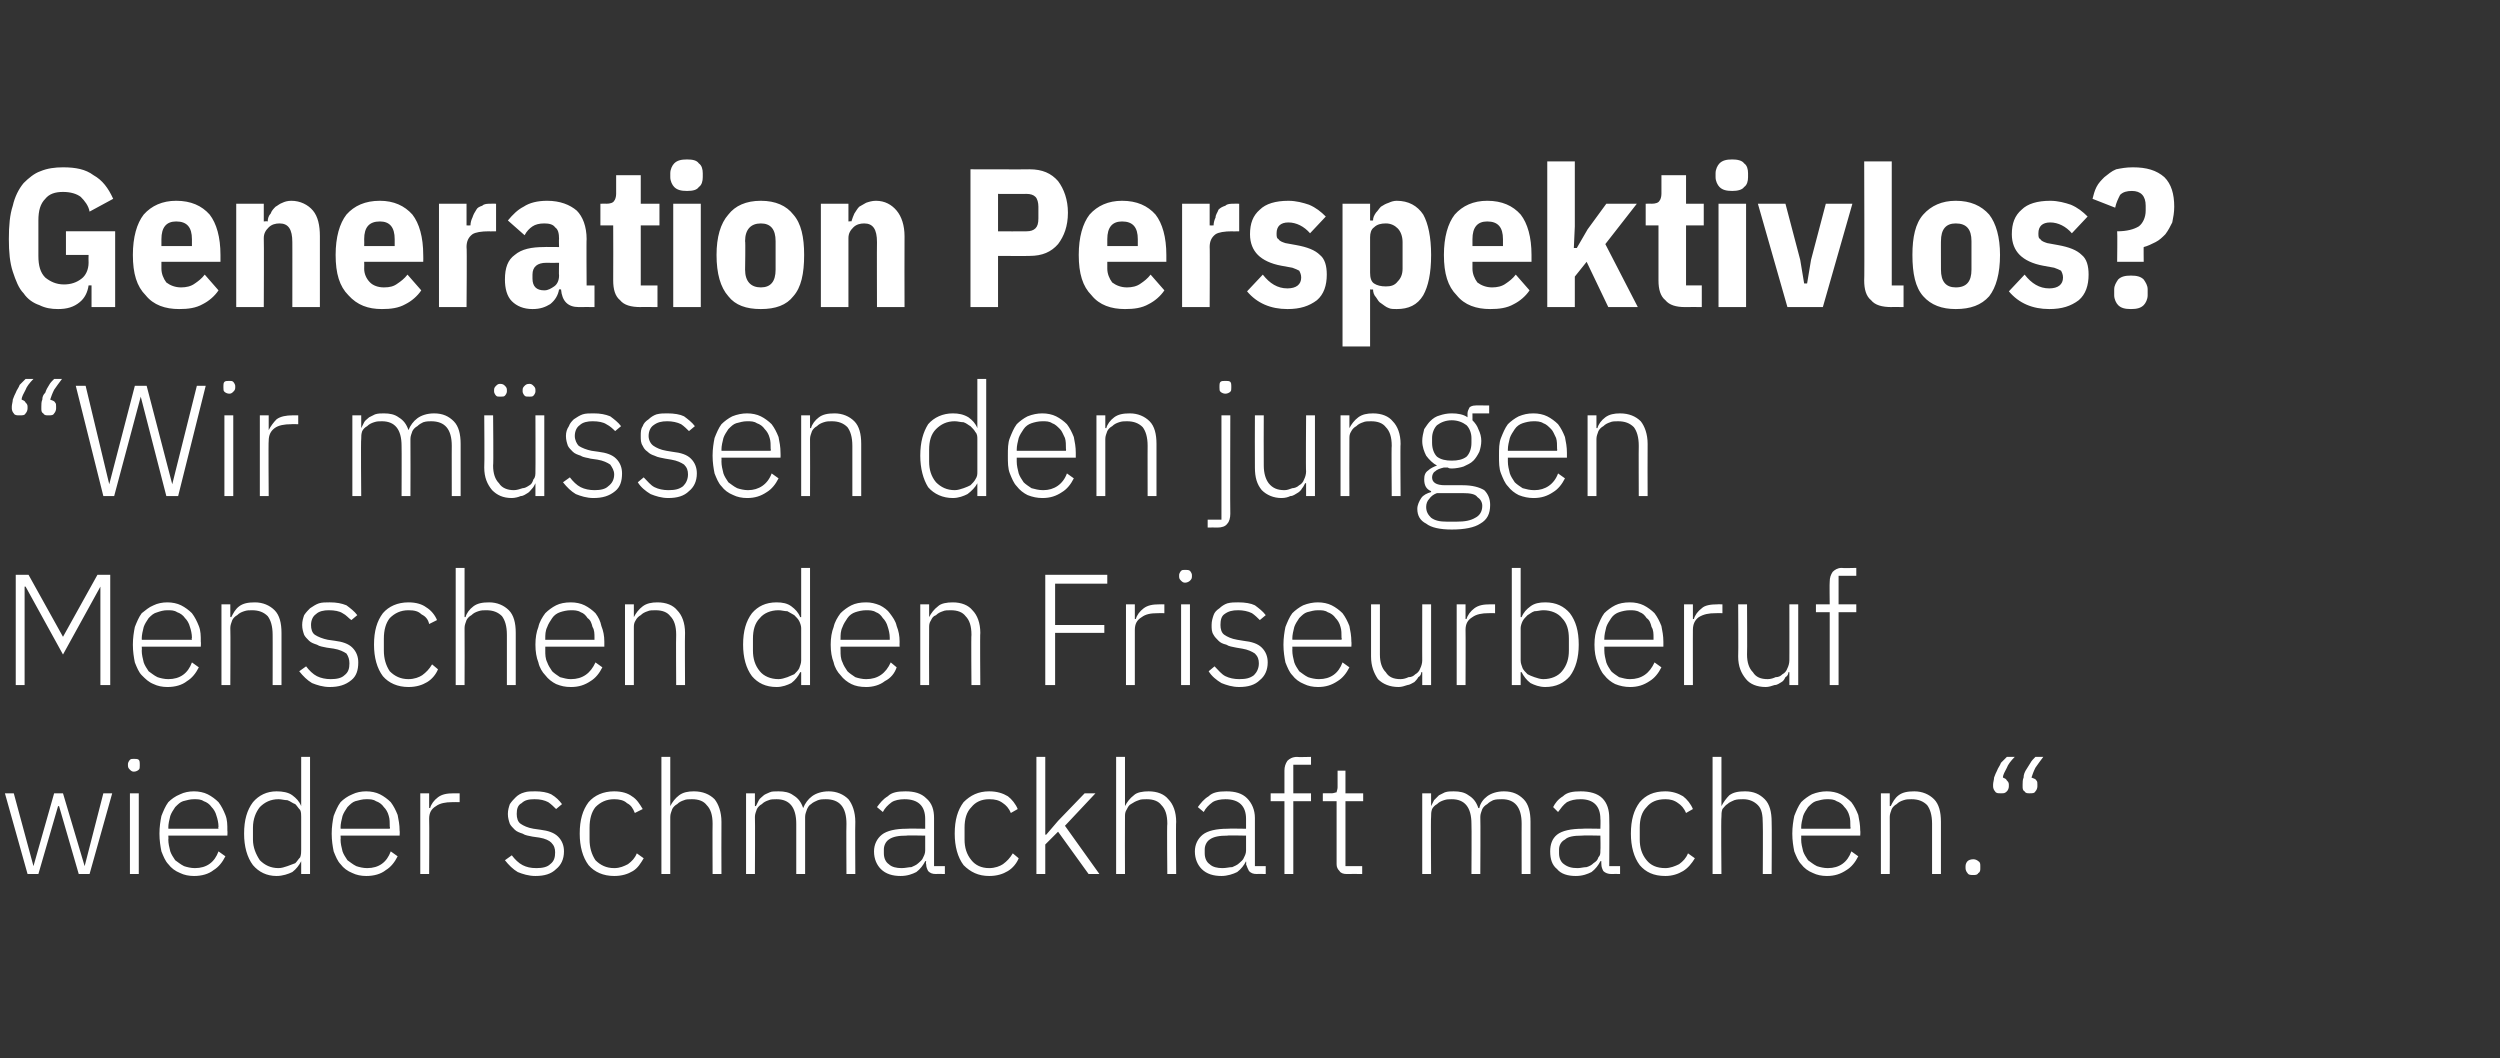
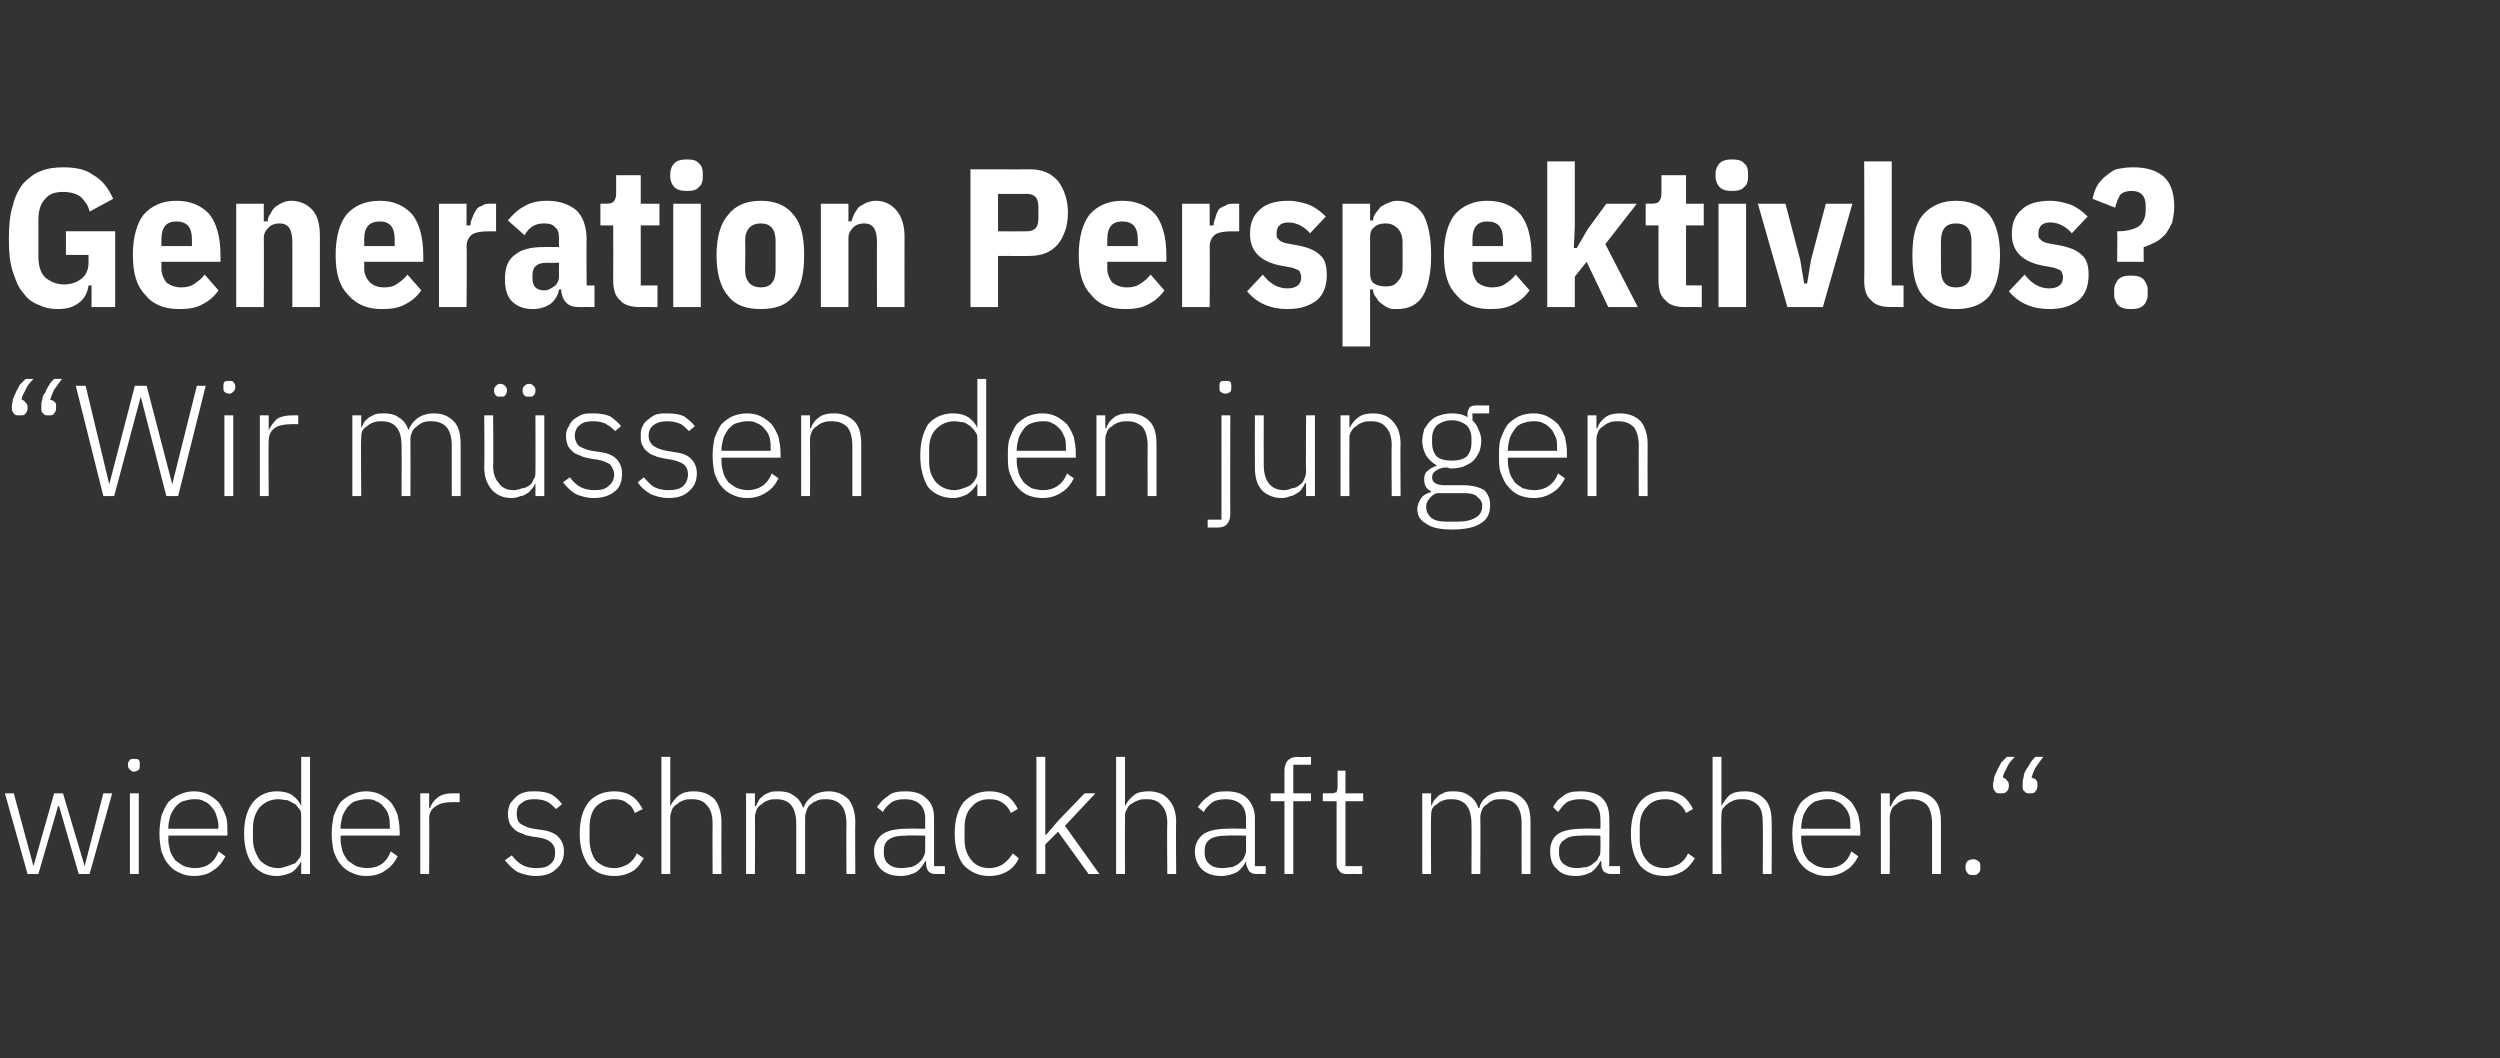
<svg xmlns="http://www.w3.org/2000/svg" version="1.1" width="254px" height="107.5px" viewBox="0 -1 254 107.5" style="top:-1px">
  <rect x="0" y="-1" width="254" height="107.5" fill="#333333" stroke="none" />
  <desc>Generation Perspektivlos? “Wir m ssen den jungen Menschen den Friseurberuf wieder schmackhaft machen.“</desc>
  <defs />
  <g id="Polygon237615">
    <path d="m.5 79.6l.9 0l2 7.4l0 0l2.1-7.4l.9 0l2.2 7.4l0 0l1.9-7.4l.9 0l-2.3 8.2l-1.1 0l-2-6.9l-.1 0l-2 6.9l-1.1 0l-2.3-8.2zm13.1-2.2c-.2 0-.3-.1-.4-.2c-.1-.1-.2-.2-.2-.4c0 0 0-.2 0-.2c0-.1.1-.3.2-.4c.1-.1.2-.1.4-.1c.2 0 .4 0 .5.1c.1.1.1.3.1.4c0 0 0 .2 0 .2c0 .2 0 .3-.1.4c-.1.1-.3.2-.5.2zm-.4 2.2l.9 0l0 8.2l-.9 0l0-8.2zm6.5 8.4c-.5 0-1-.1-1.4-.3c-.5-.2-.9-.5-1.2-.9c-.3-.3-.5-.8-.7-1.3c-.1-.5-.2-1.1-.2-1.8c0-.7.1-1.3.2-1.8c.2-.5.4-1 .7-1.4c.3-.3.7-.6 1.2-.8c.4-.2.9-.3 1.4-.3c.5 0 1 .1 1.4.3c.4.2.8.5 1.1.8c.3.4.5.8.7 1.3c.2.5.2 1 .2 1.6c.03.04 0 .5 0 .5l-6 0c0 0 .03.38 0 .4c0 .4.1.8.2 1.2c.1.3.3.6.5.9c.3.2.5.4.9.6c.3.1.7.2 1.1.2c1.2 0 2-.6 2.4-1.7c0 0 .7.5.7.5c-.3.6-.7 1.1-1.2 1.4c-.5.4-1.2.6-2 .6zm0-7.8c-.4 0-.7.1-1.1.2c-.3.1-.5.3-.8.6c-.2.3-.4.6-.5.9c-.1.4-.2.8-.2 1.2c.03-.01 0 .1 0 .1l5.1 0c0 0-.05-.16 0-.2c0-.4-.1-.8-.2-1.1c-.1-.4-.3-.7-.5-.9c-.2-.3-.5-.5-.8-.6c-.3-.2-.6-.2-1-.2zm10.9 6.3c0 0-.01-.03 0 0c-.2.4-.5.8-.9 1.1c-.4.2-1 .4-1.6.4c-1 0-1.8-.4-2.4-1.1c-.6-.8-.9-1.9-.9-3.2c0-1.4.3-2.4.9-3.2c.6-.7 1.4-1.1 2.4-1.1c.6 0 1.2.1 1.6.4c.4.3.7.6.9 1.1c-.01 0 0 0 0 0l0-5l.9 0l0 11.9l-.9 0l0-1.3zm-2.3.7c.3 0 .6-.1.9-.2c.3-.1.5-.2.8-.3c.2-.2.3-.4.5-.6c.1-.3.1-.5.1-.8c0 0 0-3.3 0-3.3c0-.2 0-.5-.1-.7c-.2-.2-.3-.4-.5-.6c-.3-.1-.5-.3-.8-.4c-.3 0-.6-.1-.9-.1c-.8 0-1.4.3-1.9.8c-.4.5-.7 1.2-.7 2.1c0 0 0 1.2 0 1.2c0 .8.3 1.5.7 2.1c.5.5 1.1.8 1.9.8zm8.9.8c-.5 0-1-.1-1.4-.3c-.5-.2-.9-.5-1.2-.9c-.3-.3-.5-.8-.7-1.3c-.1-.5-.2-1.1-.2-1.8c0-.7.1-1.3.2-1.8c.2-.5.4-1 .7-1.4c.3-.3.7-.6 1.2-.8c.4-.2.9-.3 1.4-.3c.5 0 1 .1 1.4.3c.4.2.8.5 1.1.8c.3.4.5.8.7 1.3c.1.5.2 1 .2 1.6c.03.04 0 .5 0 .5l-6 0c0 0 .03.38 0 .4c0 .4.1.8.2 1.2c.1.3.3.6.5.9c.3.2.5.4.9.6c.3.1.7.2 1.1.2c1.2 0 2-.6 2.4-1.7c0 0 .7.5.7.5c-.3.6-.7 1.1-1.2 1.4c-.5.4-1.2.6-2 .6zm0-7.8c-.4 0-.7.1-1.1.2c-.3.1-.5.3-.8.6c-.2.3-.4.6-.5.9c-.1.4-.2.8-.2 1.2c.03-.01 0 .1 0 .1l5 0c0 0 .05-.16 0-.2c0-.4 0-.8-.1-1.1c-.1-.4-.3-.7-.5-.9c-.2-.3-.5-.5-.8-.6c-.3-.2-.6-.2-1-.2zm5.5 7.6l0-8.2l.9 0l0 1.5c0 0 .09-.04.1 0c.1-.4.4-.8.8-1.1c.4-.3.9-.4 1.6-.4c.01-.01.6 0 .6 0l0 .9c0 0-.76-.02-.8 0c-.6 0-1.2.1-1.6.4c-.5.3-.7.7-.7 1.3c.03-.02 0 5.6 0 5.6l-.9 0zm11.7.2c-.7 0-1.3-.2-1.8-.4c-.5-.3-.9-.7-1.3-1.2c0 0 .7-.5.7-.5c.3.4.7.8 1.1 1c.4.2.8.3 1.4.3c.6 0 1.1-.1 1.4-.4c.4-.3.5-.7.5-1.2c0-.4-.1-.7-.4-1c-.2-.2-.6-.4-1.2-.5c0 0-.7-.1-.7-.1c-.4-.1-.7-.1-1-.3c-.3-.1-.6-.2-.8-.4c-.2-.2-.4-.4-.5-.6c-.1-.3-.2-.6-.2-1c0-.4.1-.7.2-1c.2-.3.4-.5.6-.7c.2-.2.5-.4.9-.5c.3-.1.7-.1 1.1-.1c.6 0 1.2.1 1.6.3c.5.3.8.6 1.1 1c0 0-.6.5-.6.5c-.2-.2-.5-.5-.8-.7c-.4-.2-.8-.3-1.4-.3c-.6 0-1 .1-1.3.4c-.4.2-.5.6-.5 1.1c0 .4.1.8.4 1c.3.2.7.4 1.3.5c0 0 .7.1.7.1c.8.1 1.4.3 1.8.7c.4.4.6.9.6 1.5c0 .8-.3 1.4-.8 1.8c-.5.5-1.2.7-2.1.7zm8 0c-1.1 0-2-.4-2.6-1.1c-.6-.8-.9-1.9-.9-3.2c0-1.4.3-2.4.9-3.2c.6-.7 1.5-1.1 2.6-1.1c.8 0 1.4.2 1.8.5c.5.3.8.8 1.1 1.3c0 0-.8.4-.8.4c-.2-.5-.4-.8-.8-1c-.3-.3-.8-.4-1.3-.4c-.8 0-1.4.3-1.9.8c-.4.5-.6 1.2-.6 2.1c0 0 0 1.2 0 1.2c0 .8.2 1.5.6 2.1c.5.5 1.1.8 1.9.8c.6 0 1-.2 1.4-.4c.4-.3.7-.6.9-1.1c0 0 .7.5.7.5c-.3.5-.6 1-1.1 1.3c-.5.3-1.1.5-1.9.5zm4.8-12.1l.9 0l0 5c0 0 .05-.02 0 0c.2-.4.5-.8.9-1.1c.4-.3.9-.4 1.5-.4c.9 0 1.6.3 2.1.8c.4.5.7 1.3.7 2.3c-.02.02 0 5.3 0 5.3l-.9 0c0 0-.02-5.12 0-5.1c0-.9-.2-1.5-.6-1.9c-.3-.4-.8-.6-1.5-.6c-.3 0-.6 0-.8.1c-.3.1-.5.2-.7.4c-.2.1-.4.3-.5.5c-.1.3-.2.5-.2.8c0 .02 0 5.8 0 5.8l-.9 0l0-11.9zm8.6 11.9l0-8.2l.9 0l0 1.3c0 0 .08-.02.1 0c.1-.2.2-.4.3-.6c.1-.2.3-.3.5-.5c.1-.1.4-.2.6-.3c.2-.1.5-.1.9-.1c.6 0 1.1.1 1.5.4c.5.3.8.7 1 1.3c0 0 0 0 0 0c.2-.5.5-.9.9-1.2c.4-.3 1-.5 1.7-.5c.8 0 1.5.3 2 .8c.4.5.7 1.3.7 2.3c-.03.02 0 5.3 0 5.3l-.9 0c0 0-.03-5.12 0-5.1c0-1.7-.7-2.5-2.1-2.5c-.3 0-.5 0-.8.1c-.2.1-.5.2-.7.4c-.2.1-.3.3-.4.5c-.1.3-.2.5-.2.8c0 .04 0 5.8 0 5.8l-.9 0c0 0 0-5.12 0-5.1c0-1.7-.7-2.5-2-2.5c-.3 0-.6 0-.8.1c-.3.1-.5.2-.7.4c-.2.1-.4.3-.5.5c-.1.3-.2.5-.2.8c.03.02 0 5.8 0 5.8l-.9 0zm19.3 0c-.4 0-.6-.1-.8-.3c-.1-.2-.2-.4-.2-.7c-.05-.03 0-.3 0-.3c0 0-.13-.02-.1 0c-.2.4-.5.8-.9 1.1c-.4.2-.9.4-1.6.4c-.8 0-1.5-.2-2-.7c-.4-.4-.7-1-.7-1.8c0-.7.3-1.3.8-1.7c.5-.4 1.4-.6 2.5-.6c.04-.03 1.9 0 1.9 0c0 0 0-.99 0-1c0-1.3-.7-2-2.1-2c-.5 0-1 .1-1.3.3c-.4.3-.7.6-.9 1c0 0-.6-.5-.6-.5c.3-.4.6-.8 1.1-1.1c.4-.4 1-.5 1.8-.5c.9 0 1.6.2 2.1.7c.6.5.8 1.2.8 2c.01.04 0 4.9 0 4.9l1.1 0l0 .8c0 0-.92-.02-.9 0zm-3.5-.6c.4 0 .7-.1 1-.1c.2-.1.5-.2.7-.4c.2-.2.4-.3.5-.6c.1-.2.2-.4.2-.7c0-.01 0-1.5 0-1.5c0 0-1.9-.04-1.9 0c-.8 0-1.4.1-1.8.4c-.3.2-.5.6-.5 1c0 0 0 .4 0 .4c0 .5.2.9.5 1.1c.3.3.8.4 1.3.4zm8.9.8c-1.1 0-1.9-.4-2.6-1.1c-.6-.8-.9-1.9-.9-3.2c0-1.4.3-2.4.9-3.2c.7-.7 1.5-1.1 2.6-1.1c.8 0 1.4.2 1.9.5c.4.3.8.8 1 1.3c0 0-.7.4-.7.4c-.2-.5-.5-.8-.8-1c-.4-.3-.8-.4-1.4-.4c-.8 0-1.4.3-1.8.8c-.5.5-.7 1.2-.7 2.1c0 0 0 1.2 0 1.2c0 .8.2 1.5.7 2.1c.4.5 1 .8 1.8.8c.6 0 1.1-.2 1.4-.4c.4-.3.7-.6 1-1.1c0 0 .6.5.6.5c-.2.5-.6 1-1.1 1.3c-.5.3-1.1.5-1.9.5zm4.8-12.1l.9 0l0 7.9l.1 0l1.2-1.4l2.7-2.8l1.1 0l-3.1 3.3l3.5 4.9l-1.1 0l-3.1-4.3l-1.3 1.3l0 3l-.9 0l0-11.9zm8.1 0l.9 0l0 5c0 0 .02-.02 0 0c.2-.4.5-.8.9-1.1c.3-.3.9-.4 1.5-.4c.9 0 1.6.3 2 .8c.5.5.8 1.3.8 2.3c-.04.02 0 5.3 0 5.3l-.9 0c0 0-.05-5.12 0-5.1c0-.9-.2-1.5-.6-1.9c-.3-.4-.8-.6-1.5-.6c-.3 0-.6 0-.8.1c-.3.1-.5.2-.8.4c-.2.1-.3.3-.4.5c-.2.3-.2.5-.2.8c-.02.02 0 5.8 0 5.8l-.9 0l0-11.9zm14.3 11.9c-.4 0-.6-.1-.8-.3c-.1-.2-.2-.4-.3-.7c.04-.03 0-.3 0-.3c0 0-.04-.02 0 0c-.2.4-.5.8-.9 1.1c-.4.2-1 .4-1.6.4c-.8 0-1.5-.2-2-.7c-.4-.4-.7-1-.7-1.8c0-.7.3-1.3.8-1.7c.5-.4 1.4-.6 2.5-.6c.03-.03 1.9 0 1.9 0c0 0 0-.99 0-1c0-1.3-.7-2-2.1-2c-.5 0-1 .1-1.3.3c-.4.3-.7.6-.9 1c0 0-.6-.5-.6-.5c.3-.4.6-.8 1.1-1.1c.4-.4 1-.5 1.8-.5c.9 0 1.6.2 2.1.7c.5.5.8 1.2.8 2c0 .04 0 4.9 0 4.9l1.1 0l0 .8c0 0-.93-.02-.9 0zm-3.5-.6c.4 0 .7-.1 1-.1c.2-.1.5-.2.7-.4c.2-.2.4-.3.5-.6c.1-.2.2-.4.2-.7c0-.01 0-1.5 0-1.5c0 0-1.9-.04-1.9 0c-.8 0-1.4.1-1.8.4c-.3.2-.5.6-.5 1c0 0 0 .4 0 .4c0 .5.2.9.5 1.1c.3.3.8.4 1.3.4zm6.3-6.8l-1.4 0l0-.8l1.4 0c0 0 .01-2.3 0-2.3c0-.4.1-.7.3-1c.2-.2.5-.4 1-.4c-.03.04 1.4 0 1.4 0l0 .8l-1.8 0l0 2.9l1.8 0l0 .8l-1.8 0l0 7.4l-.9 0l0-7.4zm6.3 7.4c-.3 0-.6-.1-.7-.3c-.2-.2-.3-.4-.3-.7c.01-.03 0-6.4 0-6.4l-1.4 0l0-.8c0 0 .92-.01.9 0c.2 0 .4-.1.5-.1c0-.1.1-.3.1-.5c-.01-.04 0-1.7 0-1.7l.8 0l0 2.3l1.8 0l0 .8l-1.8 0l0 6.6l1.7 0l0 .8c0 0-1.59-.02-1.6 0zm7.7 0l0-8.2l.9 0l0 1.3c0 0 .01-.02 0 0c.1-.2.2-.4.3-.6c.2-.2.3-.3.5-.5c.2-.1.4-.2.6-.3c.3-.1.6-.1.9-.1c.6 0 1.1.1 1.5.4c.5.3.8.7 1 1.3c0 0 .1 0 .1 0c.1-.5.4-.9.8-1.2c.4-.3 1-.5 1.7-.5c.9 0 1.5.3 2 .8c.5.5.7 1.3.7 2.3c0 .02 0 5.3 0 5.3l-.9 0c0 0-.01-5.12 0-5.1c0-1.7-.7-2.5-2-2.5c-.3 0-.6 0-.9.1c-.2.1-.4.2-.6.4c-.2.1-.4.3-.5.5c-.1.3-.2.5-.2.8c.03.04 0 5.8 0 5.8l-.9 0c0 0 .03-5.12 0-5.1c0-1.7-.7-2.5-2-2.5c-.3 0-.5 0-.8.1c-.3.1-.5.2-.7.4c-.2.1-.4.3-.5.5c-.1.3-.1.5-.1.8c-.04.02 0 5.8 0 5.8l-.9 0zm19.2 0c-.3 0-.6-.1-.8-.3c-.1-.2-.2-.4-.2-.7c-.02-.03 0-.3 0-.3c0 0-.1-.02-.1 0c-.2.4-.5.8-.9 1.1c-.4.2-.9.4-1.6.4c-.8 0-1.5-.2-1.9-.7c-.5-.4-.7-1-.7-1.8c0-.7.2-1.3.7-1.7c.5-.4 1.4-.6 2.6-.6c-.04-.03 1.8 0 1.8 0c0 0 .03-.99 0-1c0-1.3-.7-2-2-2c-.6 0-1 .1-1.4.3c-.4.3-.6.6-.9 1c0 0-.5-.5-.5-.5c.2-.4.5-.8 1-1.1c.4-.4 1-.5 1.8-.5c.9 0 1.7.2 2.2.7c.5.5.7 1.2.7 2c.03.04 0 4.9 0 4.9l1.1 0l0 .8c0 0-.89-.02-.9 0zm-3.4-.6c.3 0 .6-.1.9-.1c.3-.1.5-.2.7-.4c.3-.2.4-.3.5-.6c.2-.2.2-.4.2-.7c.03-.01 0-1.5 0-1.5c0 0-1.87-.04-1.9 0c-.8 0-1.4.1-1.7.4c-.4.2-.6.6-.6 1c0 0 0 .4 0 .4c0 .5.2.9.5 1.1c.4.3.8.4 1.4.4zm8.9.8c-1.2 0-2-.4-2.6-1.1c-.6-.8-.9-1.9-.9-3.2c0-1.4.3-2.4.9-3.2c.6-.7 1.4-1.1 2.6-1.1c.7 0 1.3.2 1.8.5c.4.3.8.8 1 1.3c0 0-.7.4-.7.4c-.2-.5-.5-.8-.8-1c-.4-.3-.8-.4-1.3-.4c-.9 0-1.5.3-1.9.8c-.5.5-.7 1.2-.7 2.1c0 0 0 1.2 0 1.2c0 .8.2 1.5.7 2.1c.4.5 1 .8 1.9.8c.5 0 1-.2 1.4-.4c.4-.3.7-.6.9-1.1c0 0 .7.5.7.5c-.3.5-.7 1-1.2 1.3c-.5.3-1.1.5-1.8.5zm4.8-12.1l.9 0l0 5c0 0 0-.02 0 0c.2-.4.5-.8.8-1.1c.4-.3.9-.4 1.6-.4c.9 0 1.5.3 2 .8c.5.5.7 1.3.7 2.3c.03.02 0 5.3 0 5.3l-.9 0c0 0 .03-5.12 0-5.1c0-.9-.1-1.5-.5-1.9c-.4-.4-.9-.6-1.5-.6c-.3 0-.6 0-.9.1c-.2.1-.5.2-.7.4c-.2.1-.3.3-.5.5c-.1.3-.1.5-.1.8c-.05.02 0 5.8 0 5.8l-.9 0l0-11.9zm11.6 12.1c-.5 0-1-.1-1.4-.3c-.5-.2-.9-.5-1.2-.9c-.3-.3-.5-.8-.7-1.3c-.1-.5-.2-1.1-.2-1.8c0-.7.1-1.3.2-1.8c.2-.5.4-1 .7-1.4c.3-.3.7-.6 1.1-.8c.5-.2 1-.3 1.5-.3c.5 0 1 .1 1.4.3c.4.2.8.5 1.1.8c.3.4.5.8.7 1.3c.1.5.2 1 .2 1.6c.03.04 0 .5 0 .5l-6 0c0 0 .02.38 0 .4c0 .4.1.8.2 1.2c.1.3.3.6.5.9c.3.2.5.4.9.6c.3.1.7.2 1.1.2c1.2 0 2-.6 2.4-1.7c0 0 .7.5.7.5c-.3.6-.7 1.1-1.2 1.4c-.6.4-1.2.6-2 .6zm0-7.8c-.4 0-.7.1-1.1.2c-.3.1-.5.3-.8.6c-.2.3-.4.6-.5.9c-.1.4-.2.8-.2 1.2c.02-.01 0 .1 0 .1l5 0c0 0 .04-.16 0-.2c0-.4 0-.8-.1-1.1c-.1-.4-.3-.7-.5-.9c-.2-.3-.5-.5-.8-.6c-.3-.2-.6-.2-1-.2zm5.5 7.6l0-8.2l.9 0l0 1.3c0 0 .07-.02.1 0c.2-.4.4-.8.8-1.1c.4-.3.9-.4 1.6-.4c.8 0 1.5.3 2 .8c.5.5.7 1.3.7 2.3c0 .02 0 5.3 0 5.3l-.9 0c0 0 0-5.12 0-5.1c0-.9-.2-1.5-.5-1.9c-.4-.4-.9-.6-1.6-.6c-.3 0-.5 0-.8.1c-.3.1-.5.2-.7.4c-.2.1-.4.3-.5.5c-.1.3-.2.5-.2.8c.02.02 0 5.8 0 5.8l-.9 0zm9.4.1c-.3 0-.5 0-.6-.2c-.1-.1-.2-.3-.2-.5c0 0 0-.2 0-.2c0-.2.1-.4.2-.5c.1-.1.3-.2.6-.2c.2 0 .4.1.5.2c.2.1.2.3.2.5c0 0 0 .2 0 .2c0 .2 0 .4-.2.5c-.1.2-.3.2-.5.2zm2.8-8.3c-.3 0-.5 0-.6-.2c-.1-.1-.2-.3-.2-.5c0 0 0-.2 0-.2c0-.2.1-.5.1-.7c.1-.3.2-.5.3-.7c.1-.3.3-.5.4-.8c.2-.2.4-.4.6-.6c0 0 .8 0 .8 0c-.4.4-.7.8-.8 1.1c-.2.4-.4.7-.4 1c.2.1.3.1.4.3c.1.1.2.2.2.4c0 0 0 .2 0 .2c0 .2-.1.4-.2.5c-.2.2-.3.2-.6.2zm2.9 0c-.2 0-.4 0-.5-.2c-.2-.1-.2-.3-.2-.5c0 0 0-.2 0-.2c0-.2 0-.5.1-.7c0-.3.1-.5.2-.7c.2-.3.3-.5.5-.8c.1-.2.3-.4.5-.6c0 0 .8 0 .8 0c-.3.4-.6.8-.8 1.1c-.2.4-.3.7-.4 1c.2.1.4.1.5.3c.1.1.1.2.1.4c0 0 0 .2 0 .2c0 .2-.1.4-.2.5c-.1.2-.3.2-.6.2z" stroke="none" fill="#fff" />
  </g>
  <g id="Polygon237614">
-     <path d="m10.2 58.6l0 0l-3.8 6.9l-3.8-6.9l-.1 0l0 10l-.9 0l0-11.2l1.3 0l3.5 6.3l0 0l3.5-6.3l1.3 0l0 11.2l-1 0l0-10zm6.8 10.2c-.5 0-1-.1-1.4-.3c-.5-.2-.8-.5-1.2-.9c-.3-.3-.5-.8-.7-1.3c-.1-.5-.2-1.1-.2-1.8c0-.7.1-1.3.2-1.8c.2-.5.4-1 .7-1.4c.4-.3.7-.6 1.2-.8c.4-.2.9-.3 1.4-.3c.5 0 1 .1 1.4.3c.4.2.8.5 1.1.8c.3.4.5.8.7 1.3c.2.5.2 1 .2 1.6c.03.04 0 .5 0 .5l-6 0c0 0 .03.38 0 .4c0 .4.1.8.2 1.2c.1.3.3.6.5.9c.3.2.5.4.9.6c.3.1.7.2 1.1.2c1.2 0 2-.6 2.4-1.7c0 0 .7.5.7.5c-.3.6-.7 1.1-1.2 1.4c-.5.4-1.2.6-2 .6zm0-7.8c-.4 0-.7.1-1 .2c-.4.1-.6.3-.9.6c-.2.3-.4.6-.5.9c-.1.4-.2.8-.2 1.2c.03-.01 0 .1 0 .1l5.1 0c0 0-.05-.16 0-.2c0-.4-.1-.8-.2-1.1c-.1-.4-.3-.7-.5-.9c-.2-.3-.5-.5-.8-.6c-.3-.2-.6-.2-1-.2zm5.5 7.6l0-8.2l.9 0l0 1.3c0 0 .08-.02.1 0c.2-.4.4-.8.8-1.1c.4-.3.9-.4 1.6-.4c.8 0 1.5.3 2 .8c.5.5.7 1.3.7 2.3c.01.02 0 5.3 0 5.3l-.9 0c0 0 .01-5.12 0-5.1c0-.9-.2-1.5-.5-1.9c-.4-.4-.9-.6-1.6-.6c-.3 0-.5 0-.8.1c-.3.1-.5.2-.7.4c-.2.1-.4.3-.5.5c-.1.3-.2.5-.2.8c.03.02 0 5.8 0 5.8l-.9 0zm11 .2c-.7 0-1.3-.2-1.8-.4c-.5-.3-.9-.7-1.3-1.2c0 0 .7-.5.7-.5c.3.4.7.8 1.1 1c.4.2.9.3 1.4.3c.6 0 1.1-.1 1.4-.4c.4-.3.5-.7.5-1.2c0-.4-.1-.7-.3-1c-.3-.2-.7-.4-1.3-.5c0 0-.7-.1-.7-.1c-.4-.1-.7-.1-1-.3c-.3-.1-.6-.2-.8-.4c-.2-.2-.4-.4-.5-.6c-.1-.3-.2-.6-.2-1c0-.4.1-.7.2-1c.2-.3.4-.5.6-.7c.3-.2.6-.4.9-.5c.3-.1.7-.1 1.1-.1c.7 0 1.2.1 1.7.3c.4.3.8.6 1.1 1c0 0-.6.5-.6.5c-.3-.2-.5-.5-.9-.7c-.3-.2-.8-.3-1.4-.3c-.5 0-1 .1-1.3.4c-.3.2-.5.6-.5 1.1c0 .4.1.8.4 1c.3.2.8.4 1.3.5c0 0 .7.1.7.1c.8.1 1.4.3 1.8.7c.4.4.6.9.6 1.5c0 .8-.2 1.4-.7 1.8c-.6.5-1.3.7-2.2.7zm8 0c-1.1 0-2-.4-2.6-1.1c-.6-.8-.9-1.9-.9-3.2c0-1.4.3-2.4.9-3.2c.6-.7 1.5-1.1 2.6-1.1c.8 0 1.4.2 1.8.5c.5.3.9.8 1.1 1.3c0 0-.8.4-.8.4c-.1-.5-.4-.8-.8-1c-.3-.3-.7-.4-1.3-.4c-.8 0-1.4.3-1.9.8c-.4.5-.6 1.2-.6 2.1c0 0 0 1.2 0 1.2c0 .8.2 1.5.6 2.1c.5.5 1.1.8 1.9.8c.6 0 1.1-.2 1.4-.4c.4-.3.7-.6 1-1.1c0 0 .6.5.6.5c-.2.5-.6 1-1.1 1.3c-.5.3-1.1.5-1.9.5zm4.8-12.1l.9 0l0 5c0 0 .07-.02.1 0c.1-.4.4-.8.8-1.1c.4-.3.9-.4 1.6-.4c.8 0 1.5.3 2 .8c.5.5.7 1.3.7 2.3c0 .02 0 5.3 0 5.3l-.9 0c0 0 0-5.12 0-5.1c0-.9-.2-1.5-.5-1.9c-.4-.4-.9-.6-1.6-.6c-.3 0-.5 0-.8.1c-.3.1-.5.2-.7.4c-.2.1-.4.3-.5.5c-.1.3-.2.5-.2.8c.02.02 0 5.8 0 5.8l-.9 0l0-11.9zm11.7 12.1c-.6 0-1-.1-1.5-.3c-.4-.2-.8-.5-1.1-.9c-.3-.3-.6-.8-.7-1.3c-.2-.5-.3-1.1-.3-1.8c0-.7.1-1.3.3-1.8c.1-.5.4-1 .7-1.4c.3-.3.7-.6 1.1-.8c.4-.2.9-.3 1.5-.3c.5 0 1 .1 1.4.3c.4.2.8.5 1.1.8c.3.4.5.8.6 1.3c.2.5.3 1 .3 1.6c-.01.04 0 .5 0 .5l-6 0c0 0-.01.38 0 .4c0 .4 0 .8.2 1.2c.1.3.3.6.5.9c.2.2.5.4.8.6c.4.1.7.2 1.1.2c1.2 0 2-.6 2.5-1.7c0 0 .7.5.7.5c-.3.6-.7 1.1-1.2 1.4c-.6.4-1.2.6-2 .6zm0-7.8c-.4 0-.8.1-1.1.2c-.3.1-.6.3-.8.6c-.2.3-.4.6-.5.9c-.2.4-.2.8-.2 1.2c-.01-.01 0 .1 0 .1l5 0c0 0 .01-.16 0-.2c0-.4 0-.8-.2-1.1c-.1-.4-.2-.7-.5-.9c-.2-.3-.4-.5-.7-.6c-.3-.2-.7-.2-1-.2zm5.5 7.6l0-8.2l.9 0l0 1.3c0 0 .04-.02 0 0c.2-.4.5-.8.9-1.1c.4-.3.9-.4 1.5-.4c.9 0 1.6.3 2 .8c.5.5.8 1.3.8 2.3c-.03.02 0 5.3 0 5.3l-.9 0c0 0-.03-5.12 0-5.1c0-.9-.2-1.5-.6-1.9c-.3-.4-.8-.6-1.5-.6c-.3 0-.6 0-.8.1c-.3.1-.5.2-.7.4c-.2.1-.4.3-.5.5c-.2.3-.2.5-.2.8c-.01.02 0 5.8 0 5.8l-.9 0zm17.9-1.3c0 0-.06-.03-.1 0c-.2.4-.5.8-.9 1.1c-.4.2-.9.4-1.5.4c-1.1 0-1.9-.4-2.5-1.1c-.6-.8-.9-1.9-.9-3.2c0-1.4.3-2.4.9-3.2c.6-.7 1.4-1.1 2.5-1.1c.6 0 1.1.1 1.5.4c.4.3.7.6.9 1.1c.04 0 .1 0 .1 0l0-5l.9 0l0 11.9l-.9 0l0-1.3zm-2.3.7c.3 0 .6-.1.9-.2c.2-.1.5-.2.7-.3c.2-.2.4-.4.5-.6c.1-.3.2-.5.2-.8c0 0 0-3.3 0-3.3c0-.2-.1-.5-.2-.7c-.1-.2-.3-.4-.5-.6c-.2-.1-.5-.3-.7-.4c-.3 0-.6-.1-.9-.1c-.8 0-1.5.3-1.9.8c-.5.5-.7 1.2-.7 2.1c0 0 0 1.2 0 1.2c0 .8.2 1.5.7 2.1c.4.5 1.1.8 1.9.8zm8.9.8c-.6 0-1.1-.1-1.5-.3c-.4-.2-.8-.5-1.1-.9c-.3-.3-.6-.8-.7-1.3c-.2-.5-.3-1.1-.3-1.8c0-.7.1-1.3.3-1.8c.1-.5.4-1 .7-1.4c.3-.3.7-.6 1.1-.8c.4-.2.9-.3 1.5-.3c.5 0 .9.1 1.4.3c.4.2.8.5 1 .8c.3.4.6.8.7 1.3c.2.5.3 1 .3 1.6c-.02.04 0 .5 0 .5l-6 0c0 0-.02.38 0 .4c0 .4 0 .8.2 1.2c.1.3.3.6.5.9c.2.2.5.4.8.6c.3.1.7.2 1.1.2c1.2 0 2-.6 2.5-1.7c0 0 .6.5.6.5c-.2.6-.6 1.1-1.2 1.4c-.5.4-1.2.6-1.9.6zm0-7.8c-.4 0-.8.1-1.1.2c-.3.1-.6.3-.8.6c-.2.3-.4.6-.5.9c-.2.4-.2.8-.2 1.2c-.02-.01 0 .1 0 .1l5 0c0 0 0-.16 0-.2c0-.4-.1-.8-.2-1.1c-.1-.4-.3-.7-.5-.9c-.2-.3-.4-.5-.7-.6c-.3-.2-.7-.2-1-.2zm5.5 7.6l0-8.2l.9 0l0 1.3c0 0 .03-.02 0 0c.2-.4.5-.8.9-1.1c.3-.3.9-.4 1.5-.4c.9 0 1.6.3 2 .8c.5.5.8 1.3.8 2.3c-.04.02 0 5.3 0 5.3l-.9 0c0 0-.04-5.12 0-5.1c0-.9-.2-1.5-.6-1.9c-.3-.4-.8-.6-1.5-.6c-.3 0-.6 0-.8.1c-.3.1-.5.2-.7.4c-.3.1-.4.3-.5.5c-.2.3-.2.5-.2.8c-.02.02 0 5.8 0 5.8l-.9 0zm12.7 0l0-11.2l6.3 0l0 .9l-5.3 0l0 4.2l5 0l0 .8l-5 0l0 5.3l-1 0zm8.2 0l0-8.2l.9 0l0 1.5c0 0 .07-.04.1 0c.1-.4.4-.8.8-1.1c.4-.3.9-.4 1.6-.4c-.01-.01.5 0 .5 0l0 .9c0 0-.68-.02-.7 0c-.7 0-1.2.1-1.6.4c-.5.3-.7.7-.7 1.3c0-.02 0 5.6 0 5.6l-.9 0zm6-10.4c-.2 0-.3-.1-.4-.2c-.1-.1-.2-.2-.2-.4c0 0 0-.2 0-.2c0-.1.1-.3.2-.4c.1-.1.2-.1.4-.1c.2 0 .4 0 .5.1c.1.1.2.3.2.4c0 0 0 .2 0 .2c0 .2-.1.3-.2.4c-.1.1-.3.2-.5.2zm-.4 2.2l.9 0l0 8.2l-.9 0l0-8.2zm5.9 8.4c-.7 0-1.3-.2-1.8-.4c-.5-.3-1-.7-1.3-1.2c0 0 .6-.5.6-.5c.4.4.7.8 1.1 1c.4.2.9.3 1.4.3c.7 0 1.1-.1 1.5-.4c.3-.3.5-.7.5-1.2c0-.4-.1-.7-.4-1c-.3-.2-.7-.4-1.3-.5c0 0-.6-.1-.6-.1c-.4-.1-.7-.1-1-.3c-.4-.1-.6-.2-.8-.4c-.2-.2-.4-.4-.5-.6c-.2-.3-.2-.6-.2-1c0-.4.1-.7.2-1c.1-.3.3-.5.6-.7c.2-.2.5-.4.8-.5c.4-.1.7-.1 1.1-.1c.7 0 1.3.1 1.7.3c.4.3.8.6 1.1 1c0 0-.6.5-.6.5c-.2-.2-.5-.5-.8-.7c-.4-.2-.9-.3-1.4-.3c-.6 0-1 .1-1.4.4c-.3.2-.4.6-.4 1.1c0 .4.1.8.4 1c.3.2.7.4 1.3.5c0 0 .6.1.6.1c.9.1 1.5.3 1.9.7c.4.4.6.9.6 1.5c0 .8-.3 1.4-.8 1.8c-.5.5-1.2.7-2.1.7zm8 0c-.5 0-1-.1-1.4-.3c-.5-.2-.9-.5-1.2-.9c-.3-.3-.5-.8-.7-1.3c-.1-.5-.2-1.1-.2-1.8c0-.7.1-1.3.2-1.8c.2-.5.4-1 .7-1.4c.3-.3.7-.6 1.1-.8c.5-.2 1-.3 1.5-.3c.5 0 1 .1 1.4.3c.4.2.8.5 1.1.8c.3.4.5.8.7 1.3c.1.5.2 1 .2 1.6c.03.04 0 .5 0 .5l-6 0c0 0 .02.38 0 .4c0 .4.1.8.2 1.2c.1.3.3.6.5.9c.3.2.5.4.9.6c.3.1.7.2 1.1.2c1.2 0 2-.6 2.4-1.7c0 0 .7.5.7.5c-.3.6-.7 1.1-1.2 1.4c-.6.4-1.2.6-2 .6zm0-7.8c-.4 0-.7.1-1.1.2c-.3.1-.5.3-.8.6c-.2.3-.4.6-.5.9c-.1.4-.2.8-.2 1.2c.02-.01 0 .1 0 .1l5 0c0 0 .05-.16 0-.2c0-.4 0-.8-.1-1.1c-.1-.4-.3-.7-.5-.9c-.2-.3-.5-.5-.8-.6c-.3-.2-.6-.2-1-.2zm10.6 6.3c0 0-.07-.02-.1 0c0 .2-.1.4-.3.5c-.1.2-.3.4-.4.5c-.2.1-.5.3-.7.3c-.3.1-.6.2-.9.2c-.9 0-1.6-.3-2.1-.8c-.4-.6-.7-1.3-.7-2.3c.01-.05 0-5.3 0-5.3l.9 0c0 0 .01 5.08 0 5.1c0 .8.2 1.4.6 1.8c.3.5.8.7 1.5.7c.3 0 .6-.1.8-.2c.3 0 .5-.1.7-.3c.2-.1.4-.3.5-.6c.1-.2.2-.5.2-.8c-.01.03 0-5.7 0-5.7l.9 0l0 8.2l-.9 0l0-1.3zm3.5 1.3l0-8.2l.9 0l0 1.5c0 0 .08-.04.1 0c.1-.4.4-.8.8-1.1c.4-.3.9-.4 1.6-.4c0-.01.5 0 .5 0l0 .9c0 0-.67-.02-.7 0c-.6 0-1.2.1-1.6.4c-.5.3-.7.7-.7 1.3c.02-.02 0 5.6 0 5.6l-.9 0zm5.6-11.9l.9 0l0 5c0 0 .06 0 .1 0c.2-.5.5-.8.9-1.1c.4-.3.9-.4 1.5-.4c1.1 0 1.9.4 2.5 1.1c.6.8.9 1.8.9 3.2c0 1.3-.3 2.4-.9 3.2c-.6.7-1.4 1.1-2.5 1.1c-.6 0-1.1-.2-1.5-.4c-.4-.3-.7-.7-.9-1.1c-.04-.03-.1 0-.1 0l0 1.3l-.9 0l0-11.9zm3.2 11.3c.8 0 1.5-.3 1.9-.8c.5-.6.7-1.3.7-2.1c0 0 0-1.2 0-1.2c0-.9-.2-1.6-.7-2.1c-.4-.5-1.1-.8-1.9-.8c-.3 0-.6.1-.9.1c-.3.1-.5.3-.7.4c-.2.2-.4.4-.5.6c-.1.2-.2.5-.2.7c0 0 0 3.3 0 3.3c0 .3.1.5.2.8c.1.2.3.4.5.6c.2.1.4.2.7.3c.3.1.6.2.9.2zm8.8.8c-.5 0-1-.1-1.5-.3c-.4-.2-.8-.5-1.1-.9c-.3-.3-.5-.8-.7-1.3c-.2-.5-.3-1.1-.3-1.8c0-.7.1-1.3.3-1.8c.2-.5.4-1 .7-1.4c.3-.3.7-.6 1.1-.8c.4-.2.9-.3 1.5-.3c.5 0 1 .1 1.4.3c.4.2.8.5 1.1.8c.3.4.5.8.7 1.3c.1.5.2 1 .2 1.6c0 .04 0 .5 0 .5l-6 0c0 0-.01.38 0 .4c0 .4.1.8.2 1.2c.1.3.3.6.5.9c.2.2.5.4.8.6c.4.1.7.2 1.1.2c1.2 0 2-.6 2.5-1.7c0 0 .7.5.7.5c-.3.6-.7 1.1-1.2 1.4c-.6.4-1.2.6-2 .6zm0-7.8c-.4 0-.8.1-1.1.2c-.3.1-.6.3-.8.6c-.2.3-.4.6-.5.9c-.1.4-.2.8-.2 1.2c-.01-.01 0 .1 0 .1l5 0c0 0 .01-.16 0-.2c0-.4 0-.8-.2-1.1c-.1-.4-.2-.7-.5-.9c-.2-.3-.4-.5-.7-.6c-.3-.2-.7-.2-1-.2zm5.5 7.6l0-8.2l.9 0l0 1.5c0 0 .06-.04.1 0c.1-.4.4-.8.8-1.1c.3-.3.9-.4 1.6-.4c-.02-.01.5 0 .5 0l0 .9c0 0-.69-.02-.7 0c-.7 0-1.2.1-1.7.4c-.4.3-.6.7-.6 1.3c-.01-.02 0 5.6 0 5.6l-.9 0zm10.7-1.3c0 0-.06-.02-.1 0c0 .2-.1.4-.3.5c-.1.2-.2.4-.4.5c-.2.1-.4.3-.7.3c-.3.1-.6.2-.9.2c-.9 0-1.6-.3-2-.8c-.5-.6-.8-1.3-.8-2.3c.03-.05 0-5.3 0-5.3l.9 0c0 0 .03 5.08 0 5.1c0 .8.2 1.4.6 1.8c.3.5.8.7 1.5.7c.3 0 .6-.1.8-.2c.3 0 .5-.1.7-.3c.2-.1.4-.3.5-.6c.1-.2.2-.5.2-.8c.01.03 0-5.7 0-5.7l.9 0l0 8.2l-.9 0l0-1.3zm4.1-6.1l-1.4 0l0-.8l1.4 0c0 0-.03-2.3 0-2.3c0-.4.1-.7.3-1c.2-.2.5-.4.9-.4c.04.04 1.5 0 1.5 0l0 .8l-1.8 0l0 2.9l1.8 0l0 .8l-1.8 0l0 7.4l-.9 0l0-7.4z" stroke="none" fill="#fff" />
-   </g>
+     </g>
  <g id="Polygon237613">
    <path d="m2 41.2c-.3 0-.5 0-.6-.2c-.1-.1-.2-.3-.2-.5c0 0 0-.2 0-.2c0-.2.1-.5.1-.7c.1-.3.2-.5.3-.7c.1-.3.3-.5.4-.8c.2-.2.4-.4.6-.6c0 0 .8 0 .8 0c-.4.4-.7.8-.8 1.1c-.2.4-.4.7-.4 1c.2.1.3.1.4.3c.1.1.2.2.2.4c0 0 0 .2 0 .2c0 .2-.1.4-.2.5c-.1.2-.3.2-.6.2zm2.9 0c-.2 0-.4 0-.5-.2c-.2-.1-.2-.3-.2-.5c0 0 0-.2 0-.2c0-.2 0-.5.1-.7c0-.3.1-.5.3-.7c.1-.3.2-.5.4-.8c.1-.2.3-.4.5-.6c0 0 .8 0 .8 0c-.3.4-.6.8-.8 1.1c-.2.4-.3.7-.4 1c.2.1.4.1.5.3c.1.1.1.2.1.4c0 0 0 .2 0 .2c0 .2-.1.4-.2.5c-.1.2-.3.2-.6.2zm5.6 8.2l-2.8-11.2l1 0l2.4 10l0 0l2.6-10l1.2 0l2.6 10l0 0l2.5-10l.9 0l-2.8 11.2l-1.2 0l-2.6-10.1l0 0l-2.7 10.1l-1.1 0zm12.8-10.4c-.2 0-.4-.1-.5-.2c-.1-.1-.1-.2-.1-.4c0 0 0-.2 0-.2c0-.1 0-.3.1-.4c.1-.1.3-.1.5-.1c.2 0 .3 0 .4.1c.1.1.2.3.2.4c0 0 0 .2 0 .2c0 .2-.1.3-.2.4c-.1.1-.2.2-.4.2zm-.5 2.2l.9 0l0 8.2l-.9 0l0-8.2zm3.6 8.2l0-8.2l.9 0l0 1.5c0 0 .03-.04 0 0c.2-.4.5-.8.8-1.1c.4-.3 1-.4 1.6-.4c.05-.01.6 0 .6 0l0 .9c0 0-.73-.02-.7 0c-.7 0-1.3.1-1.7.4c-.4.3-.6.7-.6 1.3c-.04-.02 0 5.6 0 5.6l-.9 0zm9.4 0l0-8.2l.9 0l0 1.3c0 0 0-.02 0 0c.1-.2.2-.4.3-.6c.1-.2.3-.3.5-.5c.2-.1.4-.2.6-.3c.3-.1.6-.1.9-.1c.6 0 1.1.1 1.5.4c.5.3.8.7 1 1.3c0 0 0 0 0 0c.2-.5.5-.9.9-1.2c.4-.3 1-.5 1.7-.5c.9 0 1.5.3 2 .8c.5.5.7 1.3.7 2.3c-.01.02 0 5.3 0 5.3l-.9 0c0 0-.01-5.12 0-5.1c0-1.7-.7-2.5-2.1-2.5c-.2 0-.5 0-.8.1c-.2.1-.4.2-.6.4c-.2.1-.4.3-.5.5c-.1.3-.2.5-.2.8c.02.04 0 5.8 0 5.8l-.9 0c0 0 .02-5.12 0-5.1c0-1.7-.7-2.5-2-2.5c-.3 0-.5 0-.8.1c-.3.1-.5.2-.7.4c-.2.1-.4.3-.5.5c-.1.3-.1.5-.1.8c-.05.02 0 5.8 0 5.8l-.9 0zm18.6-1.3c0 0-.04-.02 0 0c-.1.2-.2.4-.3.5c-.2.2-.3.4-.5.5c-.2.1-.4.3-.7.3c-.2.1-.6.2-.9.2c-.9 0-1.5-.3-2-.8c-.5-.6-.8-1.3-.8-2.3c.04-.05 0-5.3 0-5.3l.9 0c0 0 .05 5.08 0 5.1c0 .8.2 1.4.6 1.8c.3.5.9.7 1.5.7c.3 0 .6-.1.9-.2c.2 0 .4-.1.7-.3c.2-.1.3-.3.4-.6c.2-.2.2-.5.2-.8c.02.03 0-5.7 0-5.7l.9 0l0 8.2l-.9 0l0-1.3zm-3.6-8.8c-.2 0-.3 0-.4-.1c-.1-.1-.2-.3-.2-.4c0 0 0-.2 0-.2c0-.2.1-.3.2-.4c.1-.1.2-.2.4-.2c.3 0 .4.1.5.2c.1.1.2.2.2.4c0 0 0 .2 0 .2c0 .1-.1.3-.2.4c-.1.1-.2.1-.5.1zm3 0c-.3 0-.4 0-.5-.1c-.1-.1-.2-.3-.2-.4c0 0 0-.2 0-.2c0-.2.1-.3.2-.4c.1-.1.2-.2.5-.2c.2 0 .3.1.4.2c.1.1.2.2.2.4c0 0 0 .2 0 .2c0 .1-.1.3-.2.4c-.1.1-.2.1-.4.1zm6.5 10.3c-.7 0-1.3-.2-1.8-.4c-.5-.3-.9-.7-1.3-1.2c0 0 .7-.5.7-.5c.3.4.7.8 1.1 1c.4.2.9.3 1.4.3c.6 0 1.1-.1 1.4-.4c.4-.3.6-.7.6-1.2c0-.4-.2-.7-.4-1c-.3-.2-.7-.4-1.3-.5c0 0-.7-.1-.7-.1c-.3-.1-.7-.1-1-.3c-.3-.1-.6-.2-.8-.4c-.2-.2-.4-.4-.5-.6c-.1-.3-.2-.6-.2-1c0-.4.1-.7.3-1c.1-.3.3-.5.5-.7c.3-.2.6-.4.9-.5c.3-.1.7-.1 1.1-.1c.7 0 1.2.1 1.7.3c.4.3.8.6 1.1 1c0 0-.6.5-.6.5c-.2-.2-.5-.5-.9-.7c-.3-.2-.8-.3-1.4-.3c-.5 0-1 .1-1.3.4c-.3.2-.5.6-.5 1.1c0 .4.2.8.4 1c.3.2.8.4 1.3.5c0 0 .7.1.7.1c.8.1 1.4.3 1.8.7c.4.4.6.9.6 1.5c0 .8-.2 1.4-.7 1.8c-.6.5-1.3.7-2.2.7zm7.6 0c-.7 0-1.3-.2-1.8-.4c-.5-.3-1-.7-1.3-1.2c0 0 .6-.5.6-.5c.4.4.7.8 1.1 1c.4.2.9.3 1.4.3c.7 0 1.1-.1 1.5-.4c.3-.3.5-.7.5-1.2c0-.4-.1-.7-.4-1c-.3-.2-.7-.4-1.3-.5c0 0-.6-.1-.6-.1c-.4-.1-.7-.1-1.1-.3c-.3-.1-.5-.2-.7-.4c-.3-.2-.4-.4-.5-.6c-.2-.3-.2-.6-.2-1c0-.4 0-.7.2-1c.1-.3.3-.5.6-.7c.2-.2.5-.4.8-.5c.4-.1.7-.1 1.1-.1c.7 0 1.3.1 1.7.3c.4.3.8.6 1.1 1c0 0-.6.5-.6.5c-.2-.2-.5-.5-.8-.7c-.4-.2-.9-.3-1.4-.3c-.6 0-1 .1-1.4.4c-.3.2-.5.6-.5 1.1c0 .4.2.8.5 1c.3.2.7.4 1.3.5c0 0 .6.1.6.1c.9.1 1.5.3 1.9.7c.4.4.6.9.6 1.5c0 .8-.3 1.4-.8 1.8c-.5.5-1.2.7-2.1.7zm8 0c-.5 0-1-.1-1.4-.3c-.5-.2-.9-.5-1.2-.9c-.3-.3-.5-.8-.7-1.3c-.1-.5-.2-1.1-.2-1.8c0-.7.1-1.3.2-1.8c.2-.5.4-1 .7-1.4c.3-.3.7-.6 1.1-.8c.5-.2 1-.3 1.5-.3c.5 0 1 .1 1.4.3c.4.2.8.5 1.1.8c.3.4.5.8.7 1.3c.1.5.2 1 .2 1.6c.02.04 0 .5 0 .5l-6 0c0 0 .02.38 0 .4c0 .4.1.8.2 1.2c.1.3.3.6.5.9c.3.2.5.4.9.6c.3.1.7.2 1.1.2c1.1 0 2-.6 2.4-1.7c0 0 .7.5.7.5c-.3.6-.7 1.1-1.2 1.4c-.6.4-1.2.6-2 .6zm0-7.8c-.4 0-.7.1-1.1.2c-.3.1-.5.3-.8.6c-.2.3-.4.6-.5.9c-.1.4-.2.8-.2 1.2c.02-.01 0 .1 0 .1l5 0c0 0 .04-.16 0-.2c0-.4 0-.8-.1-1.1c-.1-.4-.3-.7-.5-.9c-.2-.3-.5-.5-.8-.6c-.3-.2-.6-.2-1-.2zm5.5 7.6l0-8.2l.9 0l0 1.3c0 0 .07-.02.1 0c.1-.4.4-.8.8-1.1c.4-.3.9-.4 1.6-.4c.8 0 1.5.3 2 .8c.5.5.7 1.3.7 2.3c0 .02 0 5.3 0 5.3l-.9 0c0 0 0-5.12 0-5.1c0-.9-.2-1.5-.5-1.9c-.4-.4-.9-.6-1.6-.6c-.3 0-.5 0-.8.1c-.3.1-.5.2-.7.4c-.2.1-.4.3-.5.5c-.1.3-.2.5-.2.8c.02.02 0 5.8 0 5.8l-.9 0zm17.9-1.3c0 0-.03-.03 0 0c-.2.4-.6.8-1 1.1c-.4.2-.9.4-1.5.4c-1 0-1.9-.4-2.5-1.1c-.5-.8-.8-1.9-.8-3.2c0-1.4.3-2.4.8-3.2c.6-.7 1.5-1.1 2.5-1.1c.6 0 1.1.1 1.6.4c.4.3.7.6.9 1.1c-.03 0 0 0 0 0l0-5l.9 0l0 11.9l-.9 0l0-1.3zm-2.3.7c.3 0 .6-.1.9-.2c.3-.1.5-.2.7-.3c.2-.2.4-.4.5-.6c.2-.3.2-.5.2-.8c0 0 0-3.3 0-3.3c0-.2 0-.5-.2-.7c-.1-.2-.3-.4-.5-.6c-.2-.1-.4-.3-.7-.4c-.3 0-.6-.1-.9-.1c-.8 0-1.4.3-1.9.8c-.5.5-.7 1.2-.7 2.1c0 0 0 1.2 0 1.2c0 .8.2 1.5.7 2.1c.5.5 1.1.8 1.9.8zm8.9.8c-.5 0-1-.1-1.5-.3c-.4-.2-.8-.5-1.1-.9c-.3-.3-.5-.8-.7-1.3c-.2-.5-.2-1.1-.2-1.8c0-.7 0-1.3.2-1.8c.2-.5.4-1 .7-1.4c.3-.3.7-.6 1.1-.8c.5-.2 1-.3 1.5-.3c.5 0 1 .1 1.4.3c.4.2.8.5 1.1.8c.3.4.5.8.7 1.3c.1.5.2 1 .2 1.6c.01.04 0 .5 0 .5l-6 0c0 0 .01.38 0 .4c0 .4.1.8.2 1.2c.1.3.3.6.5.9c.2.2.5.4.8.6c.4.1.7.2 1.2.2c1.1 0 2-.6 2.4-1.7c0 0 .7.5.7.5c-.3.6-.7 1.1-1.2 1.4c-.6.4-1.2.6-2 .6zm0-7.8c-.4 0-.8.1-1.1.2c-.3.1-.6.3-.8.6c-.2.3-.4.6-.5.9c-.1.4-.2.8-.2 1.2c.01-.01 0 .1 0 .1l5 0c0 0 .03-.16 0-.2c0-.4 0-.8-.1-1.1c-.2-.4-.3-.7-.5-.9c-.3-.3-.5-.5-.8-.6c-.3-.2-.6-.2-1-.2zm5.5 7.6l0-8.2l.9 0l0 1.3c0 0 .06-.02.1 0c.1-.4.4-.8.8-1.1c.4-.3.9-.4 1.6-.4c.8 0 1.5.3 2 .8c.5.5.7 1.3.7 2.3c-.01.02 0 5.3 0 5.3l-.9 0c0 0-.01-5.12 0-5.1c0-.9-.2-1.5-.5-1.9c-.4-.4-.9-.6-1.6-.6c-.3 0-.5 0-.8.1c-.3.1-.5.2-.7.4c-.2.1-.4.3-.5.5c-.1.3-.2.5-.2.8c.01.02 0 5.8 0 5.8l-.9 0zm12.7-8.2l.9 0c0 0-.03 10.02 0 10c0 .4-.1.8-.3 1c-.2.3-.6.4-1 .4c0-.02-1 0-1 0l0-.8l1.4 0l0-10.6zm.4-2.2c-.2 0-.4-.1-.5-.2c-.1-.1-.1-.2-.1-.4c0 0 0-.2 0-.2c0-.1 0-.3.1-.4c.1-.1.3-.1.5-.1c.2 0 .4 0 .5.1c.1.1.1.3.1.4c0 0 0 .2 0 .2c0 .2 0 .3-.1.4c-.1.1-.3.2-.5.2zm8.2 9.1c0 0-.11-.02-.1 0c-.1.2-.2.4-.3.5c-.1.2-.3.4-.5.5c-.2.1-.4.3-.7.3c-.2.1-.5.2-.9.2c-.8 0-1.5-.3-2-.8c-.5-.6-.7-1.3-.7-2.3c-.02-.05 0-5.3 0-5.3l.9 0c0 0-.02 5.08 0 5.1c0 .8.2 1.4.5 1.8c.4.5.9.7 1.6.7c.3 0 .5-.1.8-.2c.2 0 .5-.1.7-.3c.2-.1.4-.3.5-.6c.1-.2.2-.5.2-.8c-.04.03 0-5.7 0-5.7l.9 0l0 8.2l-.9 0l0-1.3zm3.5 1.3l0-8.2l.9 0l0 1.3c0 0 .03-.02 0 0c.2-.4.5-.8.9-1.1c.4-.3.9-.4 1.5-.4c.9 0 1.6.3 2 .8c.5.5.8 1.3.8 2.3c-.04.02 0 5.3 0 5.3l-.9 0c0 0-.04-5.12 0-5.1c0-.9-.2-1.5-.6-1.9c-.3-.4-.8-.6-1.5-.6c-.3 0-.6 0-.8.1c-.3.1-.5.2-.7.4c-.2.1-.4.3-.5.5c-.2.3-.2.5-.2.8c-.02.02 0 5.8 0 5.8l-.9 0zm15.2.9c0 .9-.3 1.5-1 1.9c-.6.4-1.6.6-2.9.6c-1.2 0-2.1-.2-2.6-.6c-.6-.3-.9-.8-.9-1.5c0-.4.2-.8.4-1.1c.2-.3.6-.5 1-.6c0 0 0-.1 0-.1c-.5-.2-.7-.6-.7-1.2c0-.4.1-.7.4-.9c.2-.2.6-.4.9-.5c0 0 0 0 0 0c-.4-.2-.8-.6-1.1-1c-.2-.4-.4-.9-.4-1.5c0-.4.1-.8.2-1.2c.2-.3.4-.6.6-.8c.3-.3.6-.5 1-.6c.3-.1.7-.2 1.2-.2c.6 0 1.2.1 1.6.4c0 0 0-.4 0-.4c0-.2.1-.4.2-.6c.1-.1.3-.2.6-.2c-.04-.02 1.4 0 1.4 0l0 .8l-1.7 0c0 0 .01.75 0 .7c.3.3.5.6.6.9c.2.4.3.8.3 1.2c0 .4-.1.8-.2 1.1c-.2.4-.4.7-.6.9c-.3.3-.6.4-1 .6c-.3.1-.8.2-1.2.2c-.1 0-.3 0-.4-.1c-.2 0-.3 0-.4 0c-.4.1-.7.2-.9.4c-.2.1-.3.4-.3.6c0 .5.4.8 1.3.8c0 0 1.8 0 1.8 0c1 0 1.7.2 2.2.5c.4.4.6.9.6 1.5zm-.8.1c0-.4-.2-.7-.5-.9c-.2-.3-.7-.4-1.5-.4c0 0-2.6 0-2.6 0c-.3.1-.6.3-.8.6c-.2.2-.3.5-.3.8c0 .5.2.8.5 1.1c.4.3.9.4 1.6.4c0 0 1 0 1 0c.8 0 1.4-.1 1.9-.4c.4-.2.7-.6.7-1.2zm-3.1-4.6c.6 0 1.1-.1 1.5-.4c.3-.3.5-.8.5-1.4c0 0 0-.5 0-.5c0-.5-.2-1-.5-1.3c-.4-.3-.9-.5-1.5-.5c-.6 0-1.1.2-1.5.5c-.3.3-.5.8-.5 1.3c0 0 0 .5 0 .5c0 .6.2 1.1.5 1.4c.4.3.9.4 1.5.4zm8.3 3.8c-.5 0-1-.1-1.5-.3c-.4-.2-.8-.5-1.1-.9c-.3-.3-.5-.8-.7-1.3c-.2-.5-.2-1.1-.2-1.8c0-.7 0-1.3.2-1.8c.2-.5.4-1 .7-1.4c.3-.3.7-.6 1.1-.8c.5-.2.9-.3 1.5-.3c.5 0 1 .1 1.4.3c.4.2.8.5 1.1.8c.3.4.5.8.7 1.3c.1.5.2 1 .2 1.6c.01.04 0 .5 0 .5l-6 0c0 0 .01.38 0 .4c0 .4.1.8.2 1.2c.1.3.3.6.5.9c.2.2.5.4.8.6c.4.1.7.2 1.2.2c1.1 0 2-.6 2.4-1.7c0 0 .7.5.7.5c-.3.6-.7 1.1-1.2 1.4c-.6.4-1.2.6-2 .6zm0-7.8c-.4 0-.8.1-1.1.2c-.3.1-.6.3-.8.6c-.2.3-.4.6-.5.9c-.1.4-.2.8-.2 1.2c.01-.01 0 .1 0 .1l5 0c0 0 .03-.16 0-.2c0-.4 0-.8-.1-1.1c-.2-.4-.3-.7-.5-.9c-.3-.3-.5-.5-.8-.6c-.3-.2-.7-.2-1-.2zm5.5 7.6l0-8.2l.9 0l0 1.3c0 0 .05-.02.1 0c.1-.4.4-.8.8-1.1c.4-.3.9-.4 1.5-.4c.9 0 1.6.3 2.1.8c.4.5.7 1.3.7 2.3c-.02.02 0 5.3 0 5.3l-.9 0c0 0-.02-5.12 0-5.1c0-.9-.2-1.5-.5-1.9c-.4-.4-.9-.6-1.6-.6c-.3 0-.6 0-.8.1c-.3.1-.5.2-.7.4c-.2.1-.4.3-.5.5c-.1.3-.2.5-.2.8c.01.02 0 5.8 0 5.8l-.9 0z" stroke="none" fill="#fff" />
  </g>
  <g id="Polygon237612">
    <path d="m9.3 28c0 0-.3-.02-.3 0c-.1.7-.4 1.3-.9 1.7c-.6.5-1.3.7-2.2.7c-.7 0-1.3-.1-1.9-.4c-.6-.2-1.2-.6-1.6-1.2c-.5-.5-.8-1.3-1.1-2.2c-.3-.9-.4-2-.4-3.3c0-1.4.1-2.5.4-3.4c.2-.9.6-1.7 1.1-2.3c.5-.5 1.1-1 1.7-1.2c.7-.3 1.5-.4 2.3-.4c1.3 0 2.3.2 3.1.8c.9.5 1.5 1.3 2 2.4c0 0-2.4 1.3-2.4 1.3c-.1-.6-.5-1.1-.9-1.5c-.4-.3-1-.5-1.8-.5c-.8 0-1.4.2-1.8.7c-.5.5-.7 1.2-.7 2.2c0 0 0 3.6 0 3.6c0 1 .2 1.7.7 2.2c.5.4 1.1.7 1.9.7c.7 0 1.3-.2 1.8-.6c.4-.3.7-.9.7-1.6c-.02 0 0-.8 0-.8l-2.3 0l0-2.4l5 0l0 7.7l-2.4 0l0-2.2zm8.9 2.4c-1.4 0-2.6-.4-3.4-1.4c-.9-.9-1.3-2.2-1.3-4.1c0-1.8.4-3.2 1.1-4.1c.8-.9 1.9-1.4 3.3-1.4c1.5 0 2.6.5 3.4 1.4c.7.9 1.1 2.3 1.1 4.1c.01.02 0 .7 0 .7l-6 0c0 0 .01.66 0 .7c0 .5.2 1 .5 1.4c.4.3.9.5 1.5.5c.5 0 1-.1 1.4-.4c.3-.2.7-.5 1-.9c0 0 1.4 1.6 1.4 1.6c-.4.6-1 1.1-1.6 1.4c-.7.4-1.5.5-2.4.5zm1.3-7.1c0-1.2-.5-1.8-1.6-1.8c-1 0-1.5.6-1.5 1.8c.01.02 0 .7 0 .7l3.1 0l0-.7c0 0-.01.02 0 0zm4.5 6.9l0-10.5l2.8 0l0 1.8c0 0 .35-.04.4 0c0-.3.1-.6.3-.8c.1-.3.3-.5.5-.7c.2-.1.4-.3.7-.4c.2-.1.5-.2.9-.2c.9 0 1.7.4 2.2 1c.5.6.7 1.5.7 2.6c.01.04 0 7.2 0 7.2l-2.8 0c0 0 .01-6.62 0-6.6c0-1.3-.4-1.9-1.3-1.9c-.4 0-.8.1-1.1.4c-.3.3-.5.6-.5 1.1c.03 0 0 7 0 7l-2.8 0zm14.8.2c-1.4 0-2.5-.4-3.4-1.4c-.9-.9-1.3-2.2-1.3-4.1c0-1.8.4-3.2 1.1-4.1c.8-.9 1.9-1.4 3.4-1.4c1.4 0 2.5.5 3.3 1.4c.7.9 1.1 2.3 1.1 4.1c.02.02 0 .7 0 .7l-6 0c0 0 .02.66 0 .7c0 .5.2 1 .6 1.4c.3.3.8.5 1.4.5c.6 0 1-.1 1.4-.4c.3-.2.7-.5 1-.9c0 0 1.4 1.6 1.4 1.6c-.4.6-1 1.1-1.6 1.4c-.7.4-1.5.5-2.4.5zm1.3-7.1c0-1.2-.5-1.8-1.5-1.8c-1.1 0-1.6.6-1.6 1.8c.02.02 0 .7 0 .7l3.1 0l0-.7c0 0 0 .02 0 0zm4.5 6.9l0-10.5l2.8 0l0 2.2c0 0 .37.02.4 0c0-.3.1-.6.2-.8c.1-.3.2-.5.4-.8c.1-.2.3-.3.6-.4c.2-.2.5-.2.9-.2c-.01-.02.5 0 .5 0l0 2.8c0 0-.73.02-.7 0c-.8 0-1.4.1-1.7.3c-.4.3-.6.7-.6 1.3c.05-.04 0 6.1 0 6.1l-2.8 0zm14.2 0c-1.1 0-1.7-.6-1.8-1.8c0 0-.2 0-.2 0c-.1.6-.4 1.1-.9 1.5c-.5.3-1 .5-1.8.5c-.9 0-1.6-.3-2.1-.8c-.5-.5-.7-1.3-.7-2.2c0-1.2.3-2 1-2.5c.7-.6 1.7-.8 3-.8c-.05-.02 1.5 0 1.5 0c0 0-.03-.83 0-.8c0-.6-.1-1-.4-1.2c-.2-.3-.6-.4-1.1-.4c-.5 0-.9.1-1.2.3c-.3.2-.6.5-.8.9c0 0-1.7-1.5-1.7-1.5c.5-.6 1-1.1 1.6-1.4c.6-.4 1.4-.6 2.4-.6c1.3 0 2.3.4 3 1c.6.6 1 1.6 1 2.9c-.03-.04 0 4.7 0 4.7l.8 0l0 2.2c0 0-1.59-.02-1.6 0zm-3.5-1.7c.4 0 .7-.2 1-.4c.3-.2.5-.6.5-1.1c-.03.02 0-1.3 0-1.3c0 0-1.29.02-1.3 0c-.9 0-1.4.4-1.4 1.2c0 0 0 .4 0 .4c0 .4.1.7.3.9c.2.2.5.3.9.3zm9.8 1.7c-1 0-1.7-.2-2.1-.7c-.5-.4-.7-1.1-.7-2c.02 0 0-5.6 0-5.6l-1.3 0l0-2.2c0 0 .64-.02.6 0c.4 0 .7-.1.8-.3c.1-.1.2-.4.2-.7c0-.04 0-1.9 0-1.9l2.5 0l0 2.9l1.9 0l0 2.2l-1.9 0l0 6.1l1.7 0l0 2.2c0 0-1.74-.02-1.7 0zm4.7-11.8c-.6 0-1-.1-1.3-.4c-.2-.2-.4-.6-.4-1c0 0 0-.4 0-.4c0-.4.2-.8.4-1c.3-.3.7-.4 1.3-.4c.6 0 1 .1 1.2.4c.3.2.4.6.4 1c0 0 0 .4 0 .4c0 .4-.1.8-.4 1c-.2.3-.6.4-1.2.4zm-1.4 1.3l2.8 0l0 10.5l-2.8 0l0-10.5zm8.9 10.7c-1.5 0-2.6-.4-3.3-1.3c-.8-.9-1.2-2.3-1.2-4.2c0-1.8.4-3.2 1.2-4.1c.7-.9 1.8-1.4 3.3-1.4c1.5 0 2.6.5 3.3 1.4c.8.9 1.1 2.3 1.1 4.1c0 1.9-.3 3.3-1.1 4.2c-.7.9-1.8 1.3-3.3 1.3zm-1.6-4c0 1.2.6 1.8 1.6 1.8c1 0 1.5-.6 1.5-1.8c0 0 0-2.9 0-2.9c0-1.2-.5-1.8-1.5-1.8c-1 0-1.6.6-1.6 1.8c.05-.04 0 2.9 0 2.9c0 0 .05 0 0 0zm7.7 3.8l0-10.5l2.8 0l0 1.8c0 0 .32-.04.3 0c.1-.3.2-.6.3-.8c.2-.3.3-.5.5-.7c.2-.1.5-.3.7-.4c.3-.1.6-.2 1-.2c.9 0 1.6.4 2.1 1c.5.6.8 1.5.8 2.6c-.02.04 0 7.2 0 7.2l-2.8 0c0 0-.02-6.62 0-6.6c0-1.3-.4-1.9-1.3-1.9c-.4 0-.8.1-1.1.4c-.3.3-.5.6-.5 1.1c0 0 0 7 0 7l-2.8 0zm15.2 0l0-14c0 0 6.02.02 6 0c1.3 0 2.2.4 2.9 1.2c.6.8 1 1.9 1 3.2c0 1.4-.4 2.4-1 3.2c-.7.8-1.6 1.2-2.9 1.2c.02.02-3.2 0-3.2 0l0 5.2l-2.8 0zm2.8-7.7c0 0 2.86.02 2.9 0c.4 0 .7-.1.9-.3c.2-.2.3-.5.3-1c0 0 0-1.2 0-1.2c0-.4-.1-.8-.3-1c-.2-.2-.5-.3-.9-.3c-.04.02-2.9 0-2.9 0l0 3.8zm12.9 7.9c-1.4 0-2.6-.4-3.4-1.4c-.9-.9-1.3-2.2-1.3-4.1c0-1.8.4-3.2 1.1-4.1c.8-.9 1.9-1.4 3.3-1.4c1.5 0 2.6.5 3.4 1.4c.7.9 1.1 2.3 1.1 4.1c0 .02 0 .7 0 .7l-6 0c0 0 0 .66 0 .7c0 .5.2 1 .5 1.4c.4.3.9.5 1.5.5c.5 0 1-.1 1.4-.4c.3-.2.7-.5 1-.9c0 0 1.4 1.6 1.4 1.6c-.4.6-1 1.1-1.6 1.4c-.7.4-1.5.5-2.4.5zm1.3-7.1c0-1.2-.5-1.8-1.6-1.8c-1 0-1.5.6-1.5 1.8c0 .02 0 .7 0 .7l3.1 0l0-.7c0 0-.02.02 0 0zm4.5 6.9l0-10.5l2.8 0l0 2.2c0 0 .35.02.4 0c0-.3.1-.6.2-.8c0-.3.2-.5.3-.8c.2-.2.4-.3.7-.4c.2-.2.5-.2.9-.2c-.03-.02.5 0 .5 0l0 2.8c0 0-.75.02-.7 0c-.8 0-1.4.1-1.7.3c-.4.3-.6.7-.6 1.3c.03-.04 0 6.1 0 6.1l-2.8 0zm10.7.2c-1.7 0-3.1-.6-4.1-1.8c0 0 1.6-1.7 1.6-1.7c.7.9 1.5 1.4 2.5 1.4c.9 0 1.4-.4 1.4-1.1c0-.3-.1-.5-.2-.7c-.2-.1-.4-.2-.7-.3c0 0-1.1-.2-1.1-.2c-1.1-.2-1.9-.6-2.4-1.1c-.5-.5-.8-1.2-.8-2.1c0-1.1.3-1.9 1-2.5c.6-.6 1.6-.9 2.9-.9c.8 0 1.5.2 2.1.4c.7.3 1.2.7 1.7 1.2c0 0-1.6 1.7-1.6 1.7c-.6-.7-1.4-1.1-2.2-1.1c-.8 0-1.2.4-1.2 1.1c0 .3 0 .5.2.6c.1.2.4.3.7.4c0 0 1.1.2 1.1.2c1.1.2 1.9.5 2.4 1c.5.4.7 1.1.7 2c0 1.1-.3 2-1 2.6c-.8.6-1.7.9-3 .9zm5.6-10.7l2.8 0l0 1.7c0 0 .29.02.3 0c0-.3.1-.5.3-.8c.2-.2.3-.4.5-.6c.3-.2.5-.3.8-.4c.2-.1.5-.2.8-.2c1.2 0 2.1.5 2.7 1.4c.5.9.8 2.3.8 4.1c0 1.9-.3 3.2-.8 4.1c-.6 1-1.5 1.4-2.7 1.4c-.3 0-.6 0-.8-.1c-.3-.1-.5-.3-.8-.5c-.2-.1-.3-.3-.5-.6c-.2-.2-.3-.5-.3-.8c-.01.04-.3 0-.3 0l0 5.8l-2.8 0l0-14.5zm4.4 8.4c.5 0 .9-.1 1.2-.5c.3-.3.5-.7.5-1.3c0 0 0-2.7 0-2.7c0-.6-.2-1.1-.5-1.4c-.3-.3-.7-.5-1.2-.5c-.5 0-.9.1-1.2.4c-.3.2-.4.6-.4 1c0 0 0 3.6 0 3.6c0 .5.1.9.4 1.1c.3.2.7.3 1.2.3zm10.6 2.3c-1.4 0-2.6-.4-3.4-1.4c-.9-.9-1.3-2.2-1.3-4.1c0-1.8.4-3.2 1.1-4.1c.8-.9 1.9-1.4 3.3-1.4c1.5 0 2.6.5 3.4 1.4c.7.9 1.1 2.3 1.1 4.1c.01.02 0 .7 0 .7l-6 0c0 0 .01.66 0 .7c0 .5.2 1 .5 1.4c.4.3.9.5 1.5.5c.5 0 1-.1 1.4-.4c.3-.2.7-.5 1-.9c0 0 1.4 1.6 1.4 1.6c-.4.6-1 1.1-1.6 1.4c-.7.4-1.5.5-2.4.5zm1.3-7.1c0-1.2-.5-1.8-1.6-1.8c-1 0-1.5.6-1.5 1.8c.01.02 0 .7 0 .7l3.1 0l0-.7c0 0-.01.02 0 0zm4.5-7.9l2.8 0l0 6.6l-.1 2.2l.3 0l1.1-1.9l1.9-2.6l3.1 0l-3.2 4.1l3.3 6.4l-3 0l-2.2-4.6l-1.2 1.5l0 3.1l-2.8 0l0-14.8zm14 14.8c-.9 0-1.6-.2-2-.7c-.5-.4-.7-1.1-.7-2c.01 0 0-5.6 0-5.6l-1.3 0l0-2.2c0 0 .63-.02.6 0c.4 0 .7-.1.8-.3c.1-.1.2-.4.2-.7c-.01-.04 0-1.9 0-1.9l2.5 0l0 2.9l1.8 0l0 2.2l-1.8 0l0 6.1l1.6 0l0 2.2c0 0-1.65-.02-1.7 0zm4.8-11.8c-.6 0-1-.1-1.3-.4c-.2-.2-.4-.6-.4-1c0 0 0-.4 0-.4c0-.4.2-.8.4-1c.3-.3.7-.4 1.3-.4c.5 0 1 .1 1.2.4c.3.2.4.6.4 1c0 0 0 .4 0 .4c0 .4-.1.8-.4 1c-.2.3-.7.4-1.2.4zm-1.4 1.3l2.8 0l0 10.5l-2.8 0l0-10.5zm7 10.5l-3-10.5l2.8 0l1.5 5.7l.4 2.4l.3 0l.4-2.4l1.5-5.7l2.7 0l-3 10.5l-3.6 0zm10.6 0c-1 0-1.7-.2-2.1-.7c-.5-.4-.7-1.1-.7-2c.04.04 0-12.1 0-12.1l2.8 0l0 12.6l1.2 0l0 2.2c0 0-1.24-.02-1.2 0zm6.5.2c-1.4 0-2.5-.4-3.3-1.3c-.8-.9-1.1-2.3-1.1-4.2c0-1.8.3-3.2 1.1-4.1c.8-.9 1.9-1.4 3.3-1.4c1.5 0 2.6.5 3.4 1.4c.7.9 1.1 2.3 1.1 4.1c0 1.9-.4 3.3-1.1 4.2c-.8.9-1.9 1.3-3.4 1.3zm-1.5-4c0 1.2.5 1.8 1.5 1.8c1.1 0 1.6-.6 1.6-1.8c0 0 0-2.9 0-2.9c0-1.2-.5-1.8-1.6-1.8c-1 0-1.5.6-1.5 1.8c-.01-.04 0 2.9 0 2.9c0 0-.01 0 0 0zm11 4c-1.7 0-3.1-.6-4.1-1.8c0 0 1.6-1.7 1.6-1.7c.7.9 1.5 1.4 2.5 1.4c.9 0 1.4-.4 1.4-1.1c0-.3-.1-.5-.2-.7c-.2-.1-.4-.2-.7-.3c0 0-1.1-.2-1.1-.2c-1.1-.2-1.9-.6-2.4-1.1c-.5-.5-.8-1.2-.8-2.1c0-1.1.3-1.9 1-2.5c.6-.6 1.6-.9 2.9-.9c.8 0 1.5.2 2.1.4c.7.3 1.2.7 1.7 1.2c0 0-1.6 1.7-1.6 1.7c-.6-.7-1.4-1.1-2.2-1.1c-.8 0-1.2.4-1.2 1.1c0 .3 0 .5.2.6c.1.2.4.3.7.4c0 0 1.1.2 1.1.2c1.1.2 1.9.5 2.4 1c.5.4.7 1.1.7 2c0 1.1-.3 2-1 2.6c-.8.6-1.7.9-3 .9zm6.9-4.8c0 0 .04-3.1 0-3.1c1 0 1.7-.2 2.2-.5c.4-.3.7-.9.7-1.6c0 0 0-.5 0-.5c0-1-.5-1.5-1.4-1.5c-.5 0-.9.1-1.2.4c-.2.4-.4.8-.5 1.3c0 0-2.3-.9-2.3-.9c.1-.4.2-.8.4-1.2c.2-.4.5-.7.8-1c.4-.3.7-.6 1.2-.8c.5-.1 1-.2 1.7-.2c1.4 0 2.4.3 3.2 1c.7.7 1 1.7 1 3c0 .6-.1 1.1-.2 1.6c-.2.4-.4.8-.7 1.2c-.3.3-.6.6-1 .8c-.4.2-.8.4-1.2.5c-.02-.04 0 1.5 0 1.5l-2.7 0zm1.4 4.8c-.6 0-1-.1-1.3-.4c-.2-.2-.4-.6-.4-1c0 0 0-.6 0-.6c0-.4.2-.7.4-1c.3-.3.7-.4 1.3-.4c.6 0 1 .1 1.3.4c.2.3.4.6.4 1c0 0 0 .6 0 .6c0 .4-.2.8-.4 1c-.3.3-.7.4-1.3.4z" stroke="none" fill="#fff" />
  </g>
</svg>